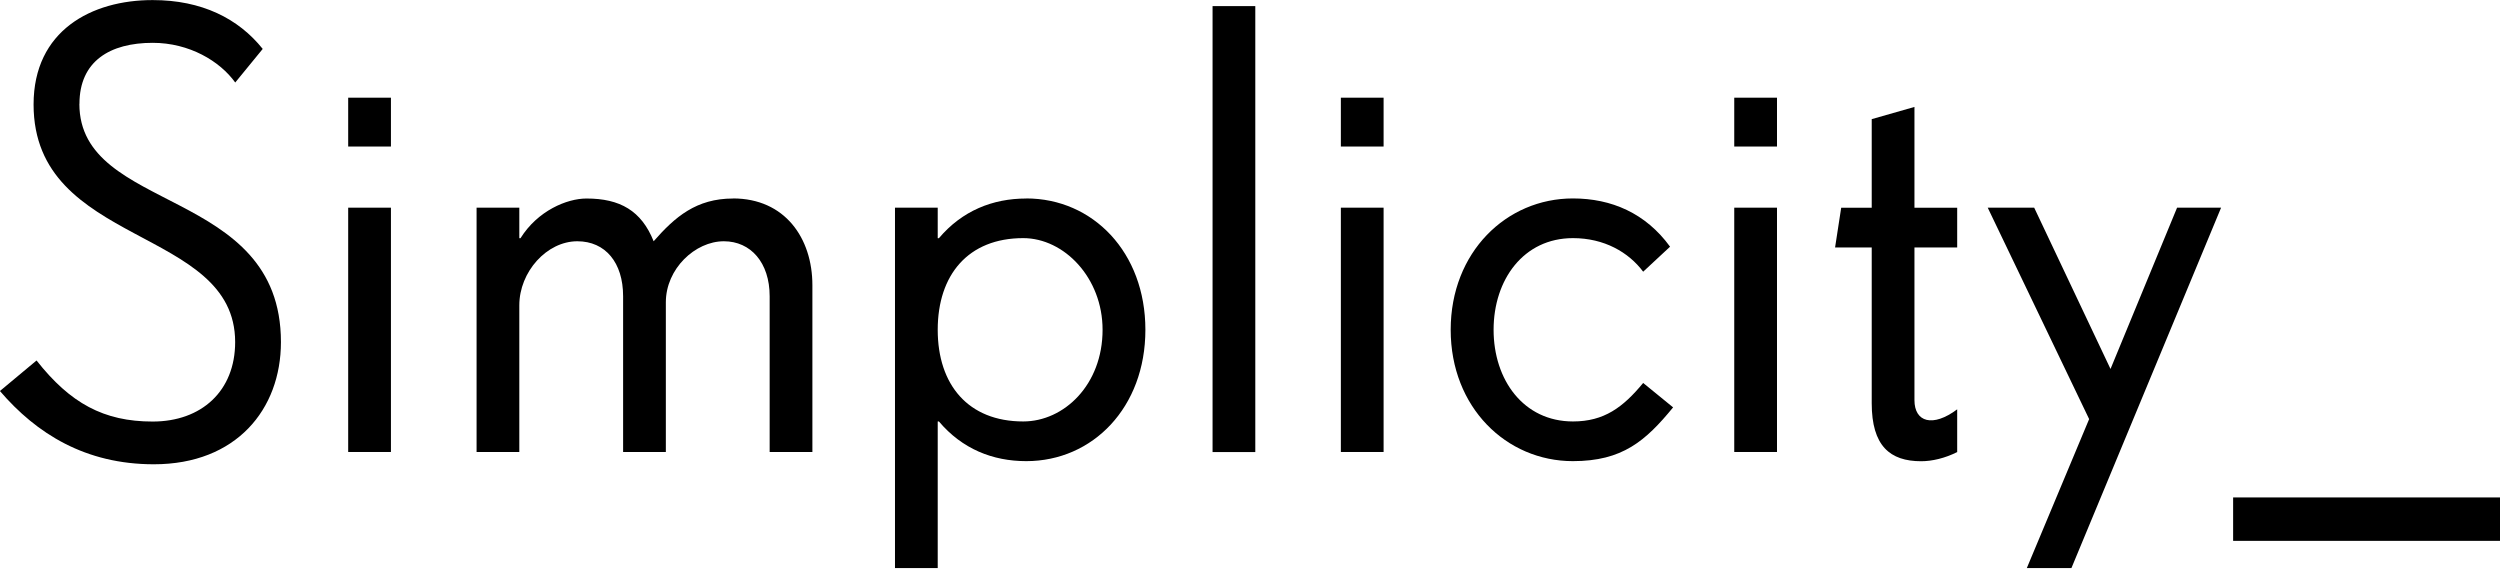
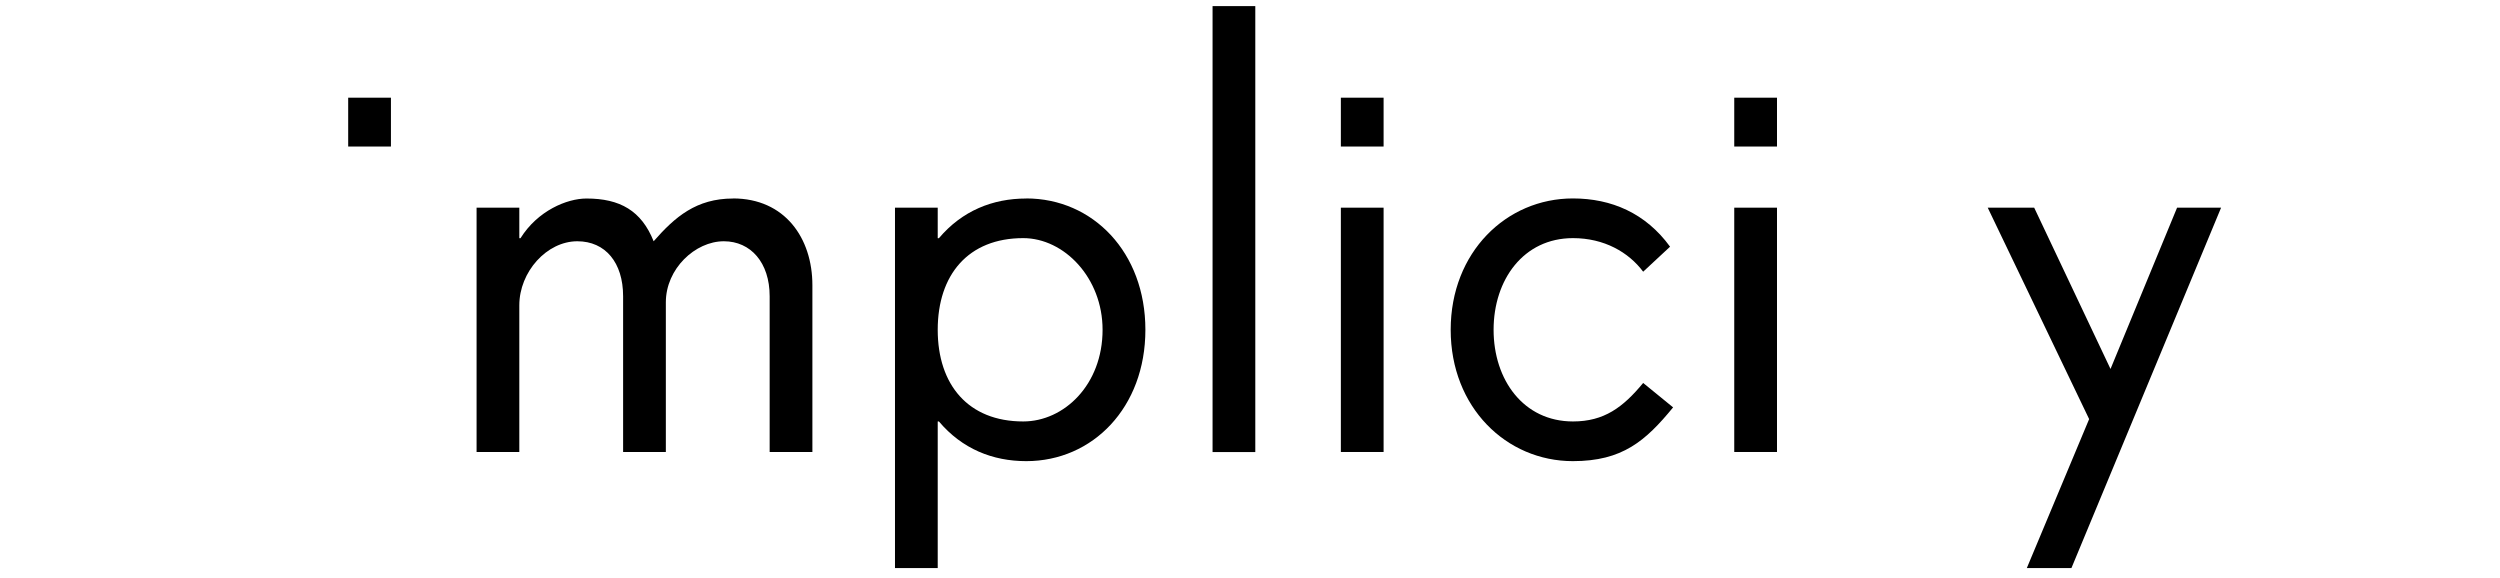
<svg xmlns="http://www.w3.org/2000/svg" width="160" height="37" viewBox="0 0 160 37" fill="none">
  <g clip-path="url(#clip0_3062_9328)">
    <path d="M46.913 12.705C44.568 12.705 43.201 13.877 41.833 15.441C41.051 13.487 39.684 12.705 37.535 12.705C36.281 12.705 34.409 13.487 33.312 15.245H33.236V13.291H30.501V28.927H33.236V19.543C33.236 17.394 34.995 15.441 36.949 15.441C38.745 15.441 39.879 16.808 39.879 18.957V28.927H42.614V19.348C42.614 17.199 44.492 15.441 46.327 15.441C48.047 15.441 49.258 16.808 49.258 18.957V28.927H51.993V18.252C51.993 15.24 50.234 12.7 46.913 12.7V12.705Z" fill="black" />
    <path d="M65.68 12.705C63.531 12.705 61.577 13.487 60.09 15.245H60.014V13.291H57.279V36.357H60.014V26.973H60.09C61.577 28.732 63.531 29.513 65.68 29.513C69.941 29.513 73.305 26.072 73.305 21.107C73.305 16.141 69.941 12.7 65.68 12.7V12.705ZM65.485 26.973C61.968 26.973 60.014 24.629 60.014 21.107C60.014 17.584 61.968 15.24 65.485 15.24C68.106 15.24 70.565 17.78 70.565 21.107C70.565 24.623 68.101 26.973 65.485 26.973Z" fill="black" />
    <path d="M25.02 6.252H22.284V9.378H25.02V6.252Z" fill="black" />
-     <path d="M5.085 6.648C5.085 3.913 7.039 2.741 9.774 2.741C12.119 2.741 14.073 3.913 15.055 5.281L16.814 3.131C15.251 1.178 12.906 0.005 9.774 0.005C5.867 -4.48569e-05 2.149 1.954 2.149 6.686C2.149 15.837 15.05 14.469 15.05 21.893C15.05 25.02 12.901 26.979 9.769 26.979C6.638 26.979 4.494 25.806 2.339 23.071L-0.005 25.025C2.339 27.76 5.471 29.714 9.845 29.714C15.126 29.714 17.98 26.192 17.98 21.893C17.98 11.924 5.08 13.682 5.08 6.648H5.085Z" fill="black" />
    <path d="M80.339 0.391H77.604V28.932H80.339V0.391Z" fill="black" />
-     <path d="M25.02 13.291H22.284V28.927H25.02V13.291Z" fill="black" />
-     <path d="M122.525 6.844L119.79 7.625V13.297H117.836L117.445 15.837H119.79V25.806C119.79 28.542 120.962 29.519 122.954 29.519C123.659 29.519 124.479 29.323 125.26 28.933V26.197C123.697 27.369 122.525 27.017 122.525 25.611V15.837H125.26V13.297H122.525V6.844Z" fill="black" />
    <path d="M113.728 13.291H110.992V28.927H113.728V13.291Z" fill="black" />
    <path d="M88.55 13.291H85.815V28.927H88.55V13.291Z" fill="black" />
    <path d="M135.073 23.614L130.188 13.291H127.214L133.705 26.822L129.716 36.357H132.571L142.15 13.291H139.333L135.073 23.614Z" fill="black" />
    <path d="M113.728 6.252H110.992V9.378H113.728V6.252Z" fill="black" />
    <path d="M88.55 6.252H85.815V9.378H88.55V6.252Z" fill="black" />
    <path d="M100.67 26.973C97.505 26.973 95.59 24.314 95.59 21.107C95.59 17.899 97.505 15.24 100.67 15.24C102.667 15.24 104.23 16.141 105.163 17.389L106.884 15.788C105.321 13.639 103.128 12.7 100.664 12.7C96.404 12.7 92.844 16.141 92.844 21.107C92.844 26.072 96.404 29.513 100.664 29.513C103.834 29.513 105.315 28.222 107.079 26.072L105.163 24.509C103.872 26.072 102.661 26.973 100.67 26.973Z" fill="black" />
-     <path d="M160 31.836H142.92V34.615H160V31.836Z" fill="black" />
  </g>
  <defs>
    <clipPath id="clip0_3062_9328">
      <rect width="160" height="36.357" fill="white" />
    </clipPath>
  </defs>
</svg>